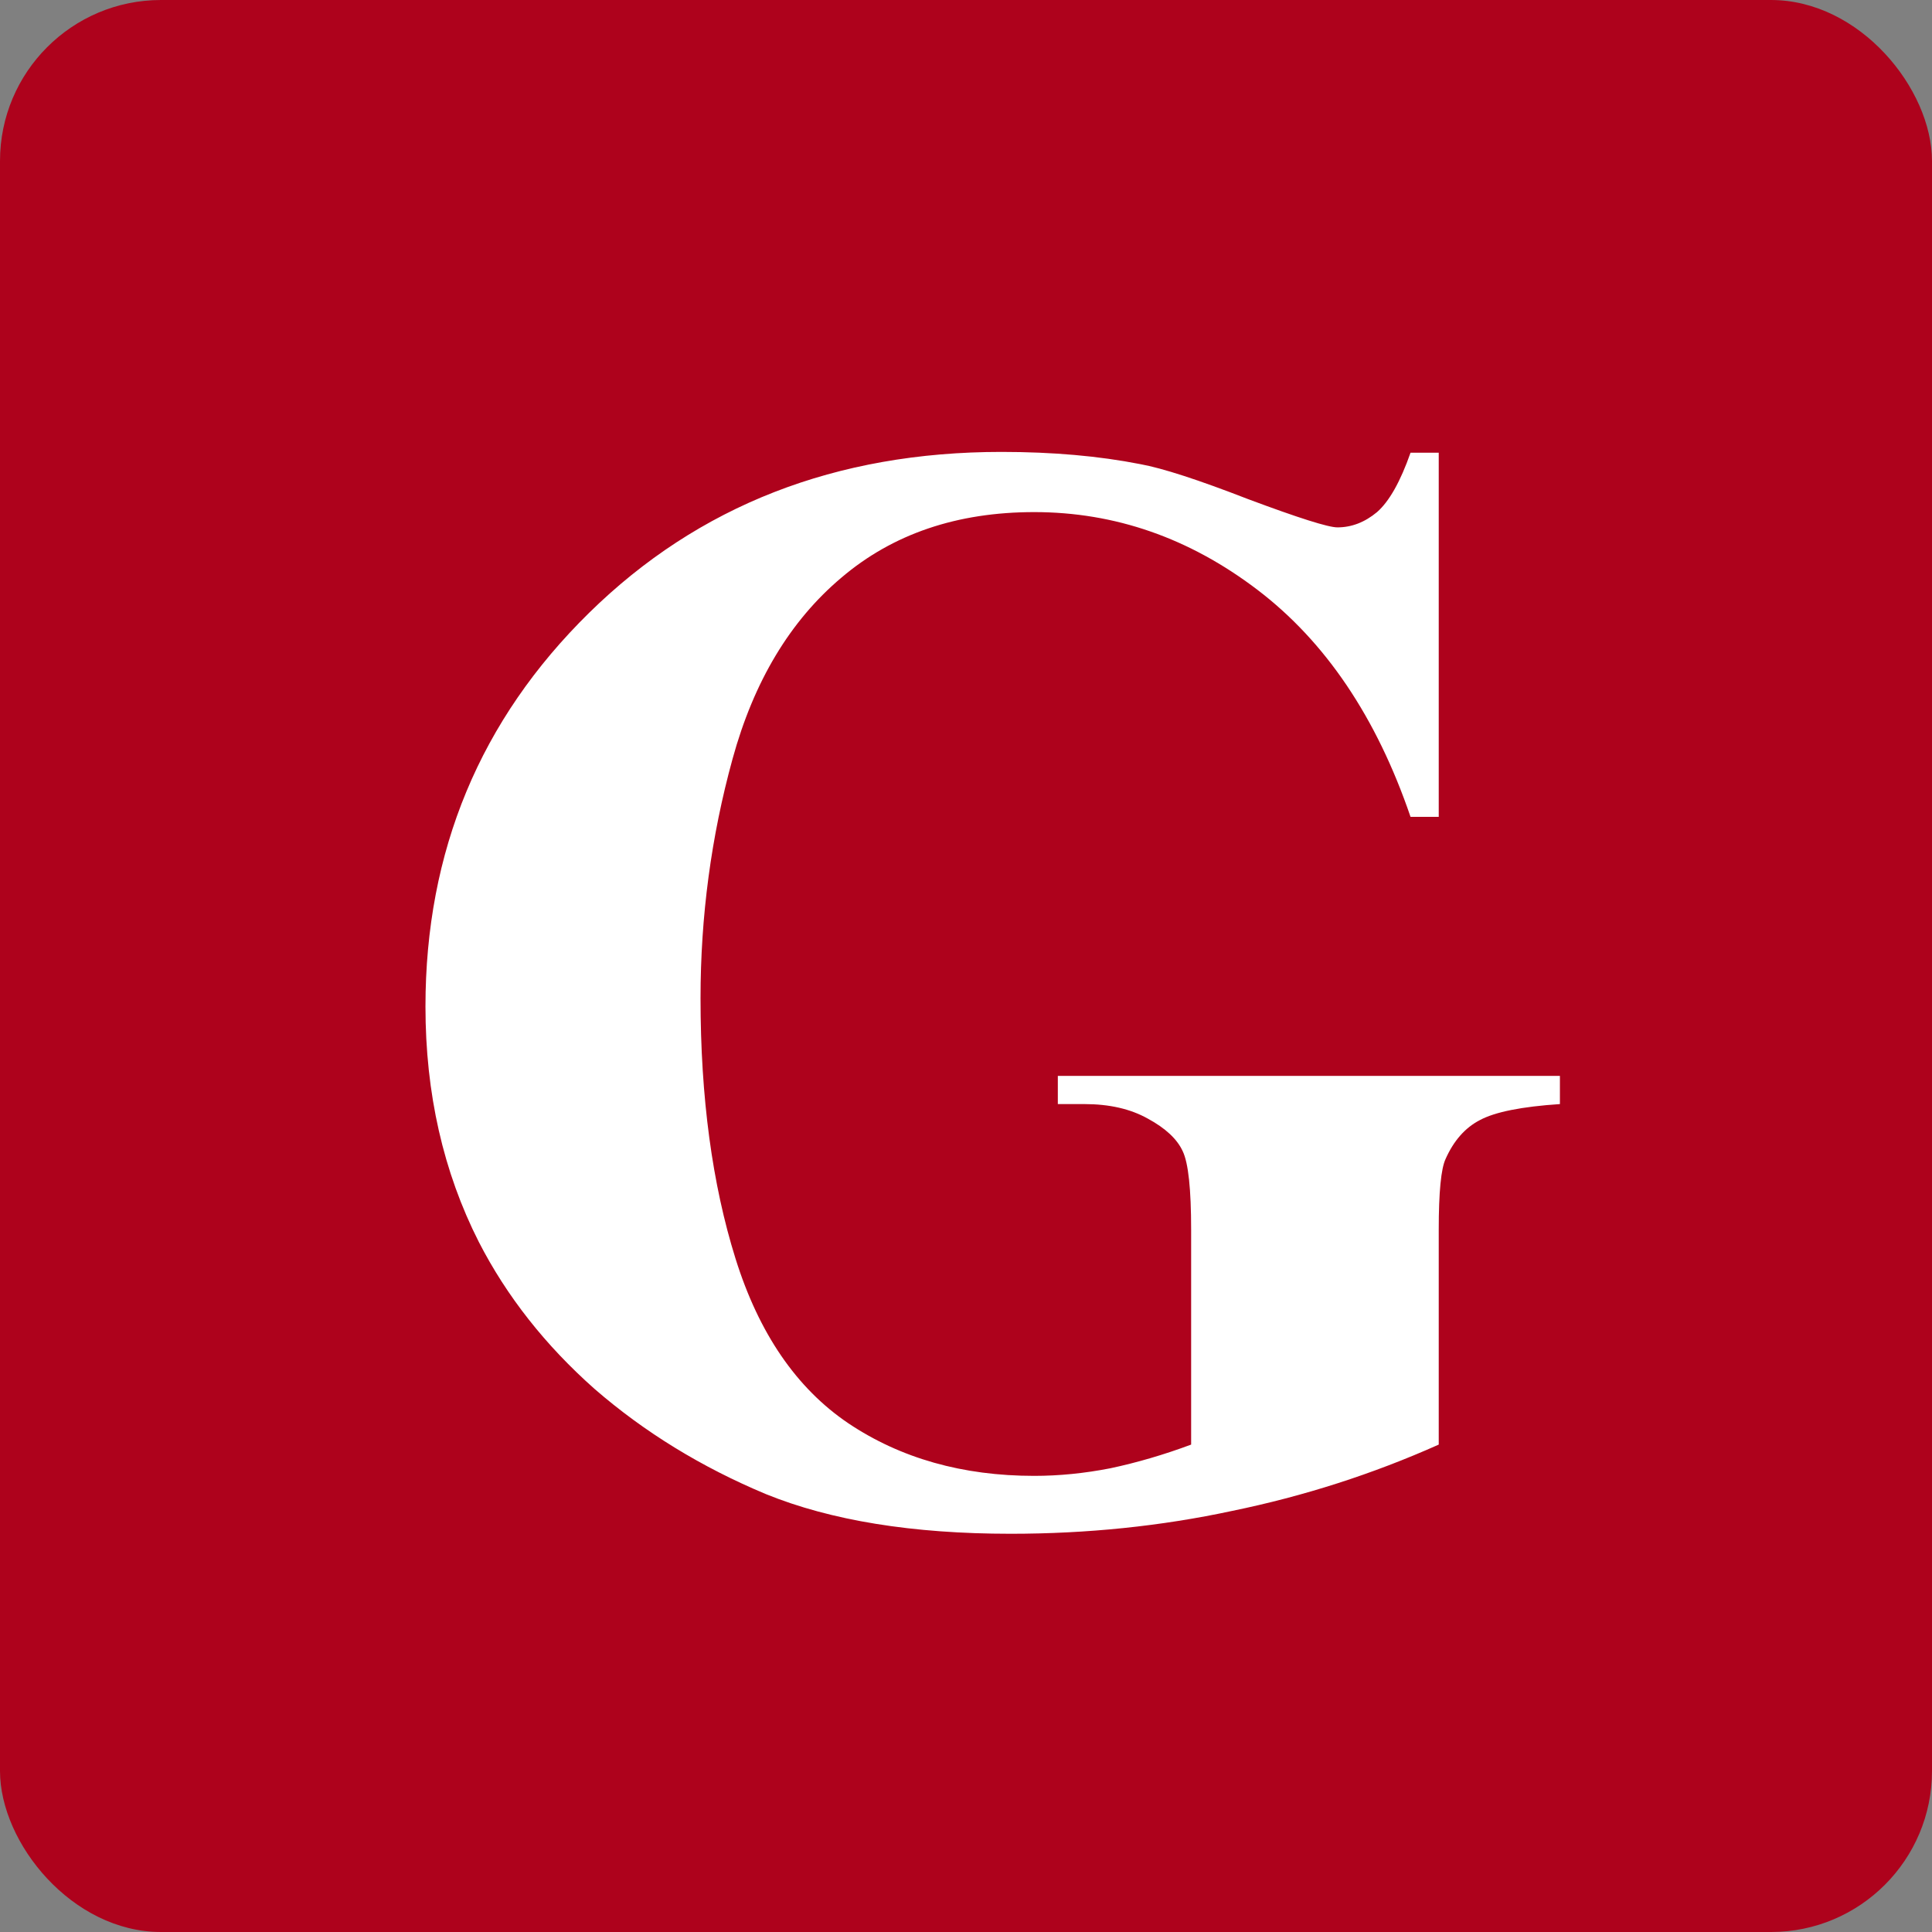
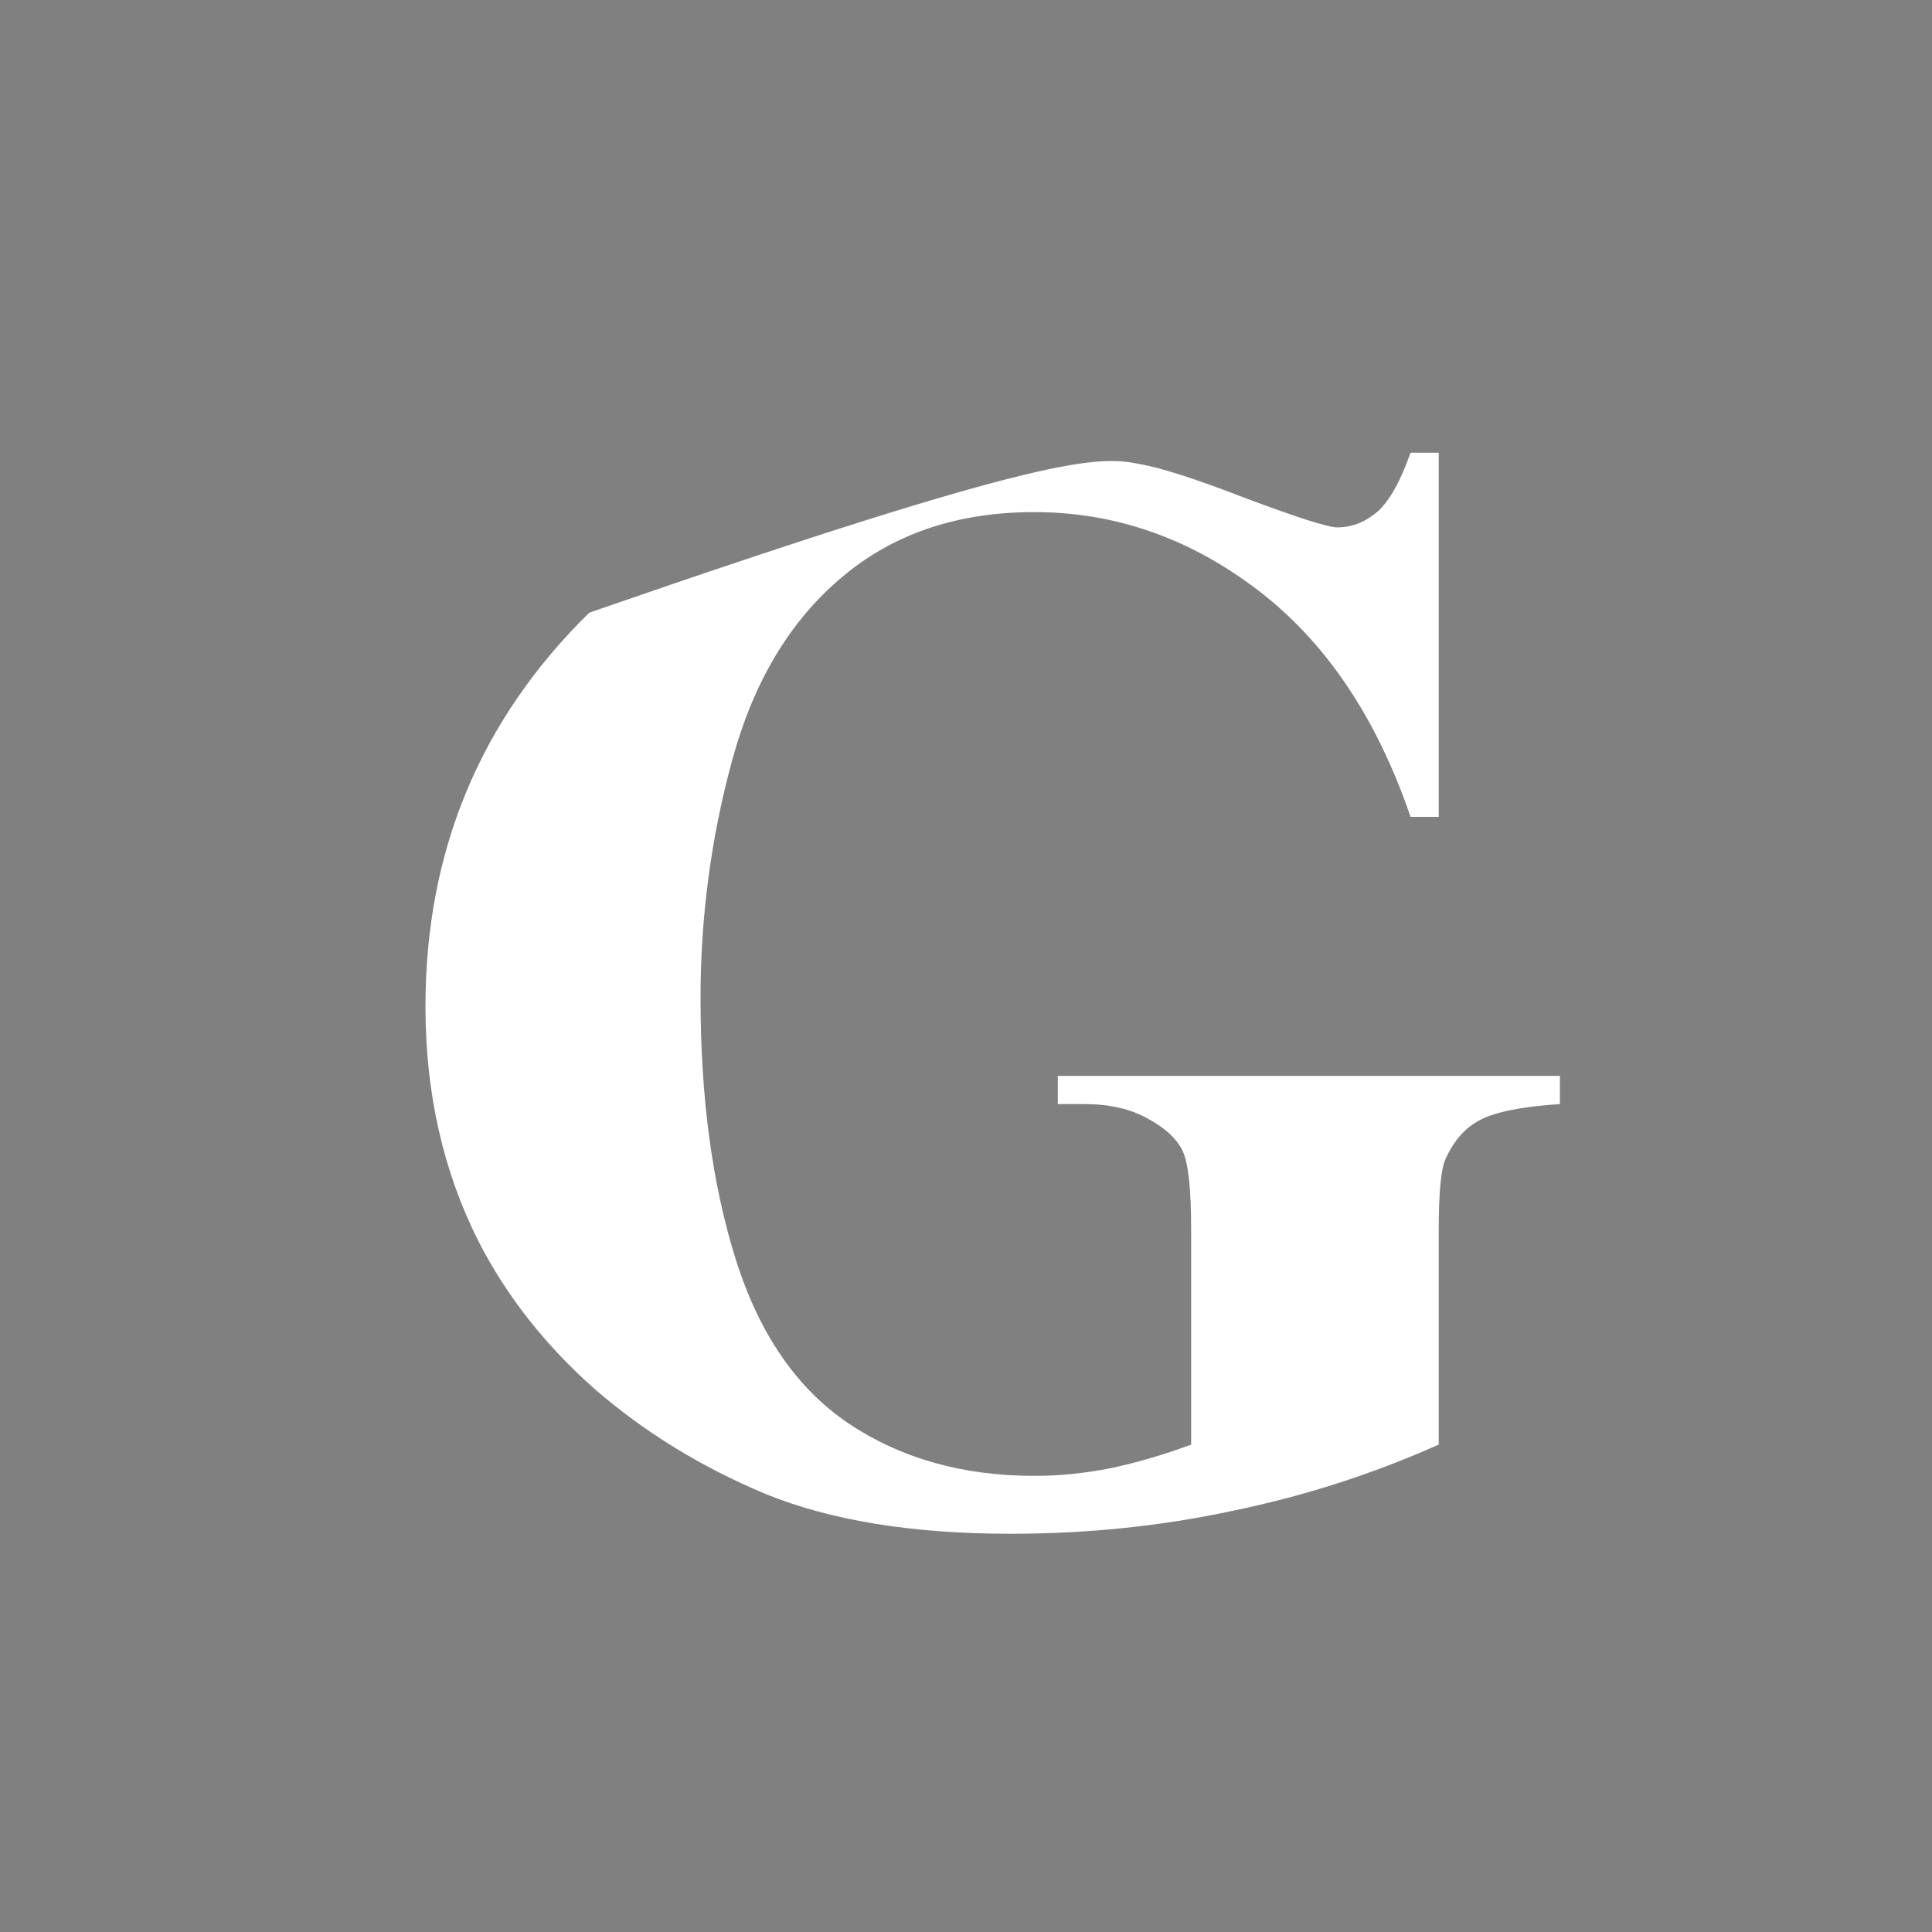
<svg xmlns="http://www.w3.org/2000/svg" width="32" height="32" viewBox="0 0 32 32" fill="none">
  <rect x="0" y="0" width="32" height="32" fill="#808080" stroke="none" />
-   <rect width="32" height="32" rx="2.667" fill="#AE021C" />
-   <path d="M23.83 7.498V13.53H23.363C22.8 11.881 21.954 10.627 20.827 9.769C19.7 8.911 18.467 8.482 17.13 8.482C15.851 8.482 14.787 8.844 13.937 9.567C13.088 10.282 12.486 11.284 12.133 12.571C11.779 13.858 11.603 15.178 11.603 16.533C11.603 18.173 11.796 19.612 12.183 20.848C12.57 22.085 13.193 22.994 14.051 23.574C14.917 24.154 15.944 24.445 17.13 24.445C17.542 24.445 17.962 24.403 18.392 24.319C18.829 24.226 19.275 24.096 19.729 23.927V20.369C19.729 19.696 19.683 19.263 19.59 19.069C19.498 18.867 19.304 18.686 19.01 18.527C18.724 18.367 18.375 18.287 17.962 18.287H17.521V17.82H25.837V18.287C25.206 18.329 24.764 18.417 24.512 18.552C24.268 18.678 24.078 18.893 23.944 19.195C23.868 19.355 23.83 19.746 23.83 20.369V23.927C22.737 24.415 21.597 24.781 20.41 25.025C19.233 25.278 18.009 25.404 16.738 25.404C15.115 25.404 13.765 25.185 12.688 24.748C11.62 24.302 10.673 23.721 9.849 23.006C9.033 22.283 8.393 21.471 7.931 20.571C7.342 19.41 7.047 18.11 7.047 16.672C7.047 14.097 7.952 11.923 9.76 10.148C11.569 8.373 13.845 7.485 16.587 7.485C17.437 7.485 18.202 7.553 18.884 7.687C19.254 7.754 19.851 7.948 20.675 8.268C21.508 8.579 22 8.735 22.152 8.735C22.387 8.735 22.606 8.65 22.808 8.482C23.01 8.305 23.195 7.977 23.363 7.498H23.83Z" fill="white" />
+   <path d="M23.83 7.498V13.53H23.363C22.8 11.881 21.954 10.627 20.827 9.769C19.7 8.911 18.467 8.482 17.13 8.482C15.851 8.482 14.787 8.844 13.937 9.567C13.088 10.282 12.486 11.284 12.133 12.571C11.779 13.858 11.603 15.178 11.603 16.533C11.603 18.173 11.796 19.612 12.183 20.848C12.57 22.085 13.193 22.994 14.051 23.574C14.917 24.154 15.944 24.445 17.13 24.445C17.542 24.445 17.962 24.403 18.392 24.319C18.829 24.226 19.275 24.096 19.729 23.927V20.369C19.729 19.696 19.683 19.263 19.59 19.069C19.498 18.867 19.304 18.686 19.01 18.527C18.724 18.367 18.375 18.287 17.962 18.287H17.521V17.82H25.837V18.287C25.206 18.329 24.764 18.417 24.512 18.552C24.268 18.678 24.078 18.893 23.944 19.195C23.868 19.355 23.83 19.746 23.83 20.369V23.927C22.737 24.415 21.597 24.781 20.41 25.025C19.233 25.278 18.009 25.404 16.738 25.404C15.115 25.404 13.765 25.185 12.688 24.748C11.62 24.302 10.673 23.721 9.849 23.006C9.033 22.283 8.393 21.471 7.931 20.571C7.342 19.41 7.047 18.11 7.047 16.672C7.047 14.097 7.952 11.923 9.76 10.148C17.437 7.485 18.202 7.553 18.884 7.687C19.254 7.754 19.851 7.948 20.675 8.268C21.508 8.579 22 8.735 22.152 8.735C22.387 8.735 22.606 8.65 22.808 8.482C23.01 8.305 23.195 7.977 23.363 7.498H23.83Z" fill="white" />
</svg>